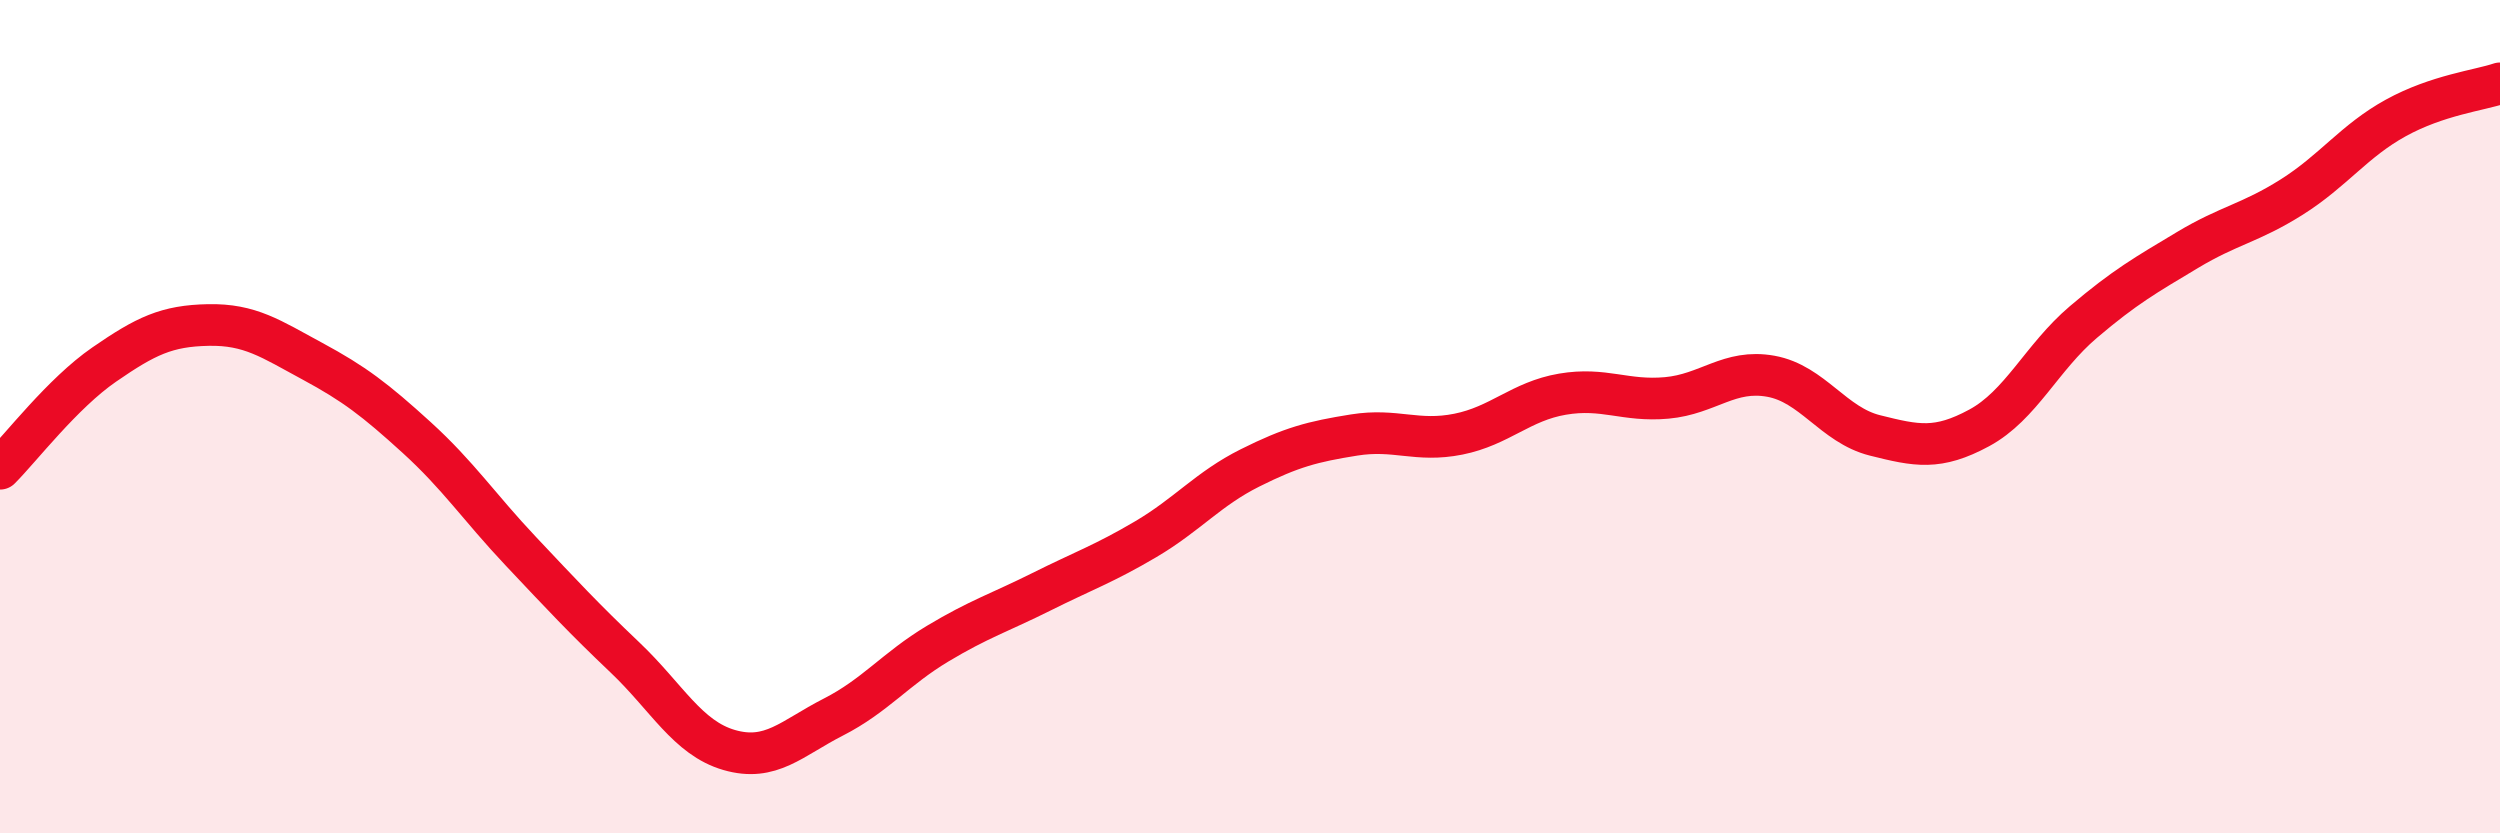
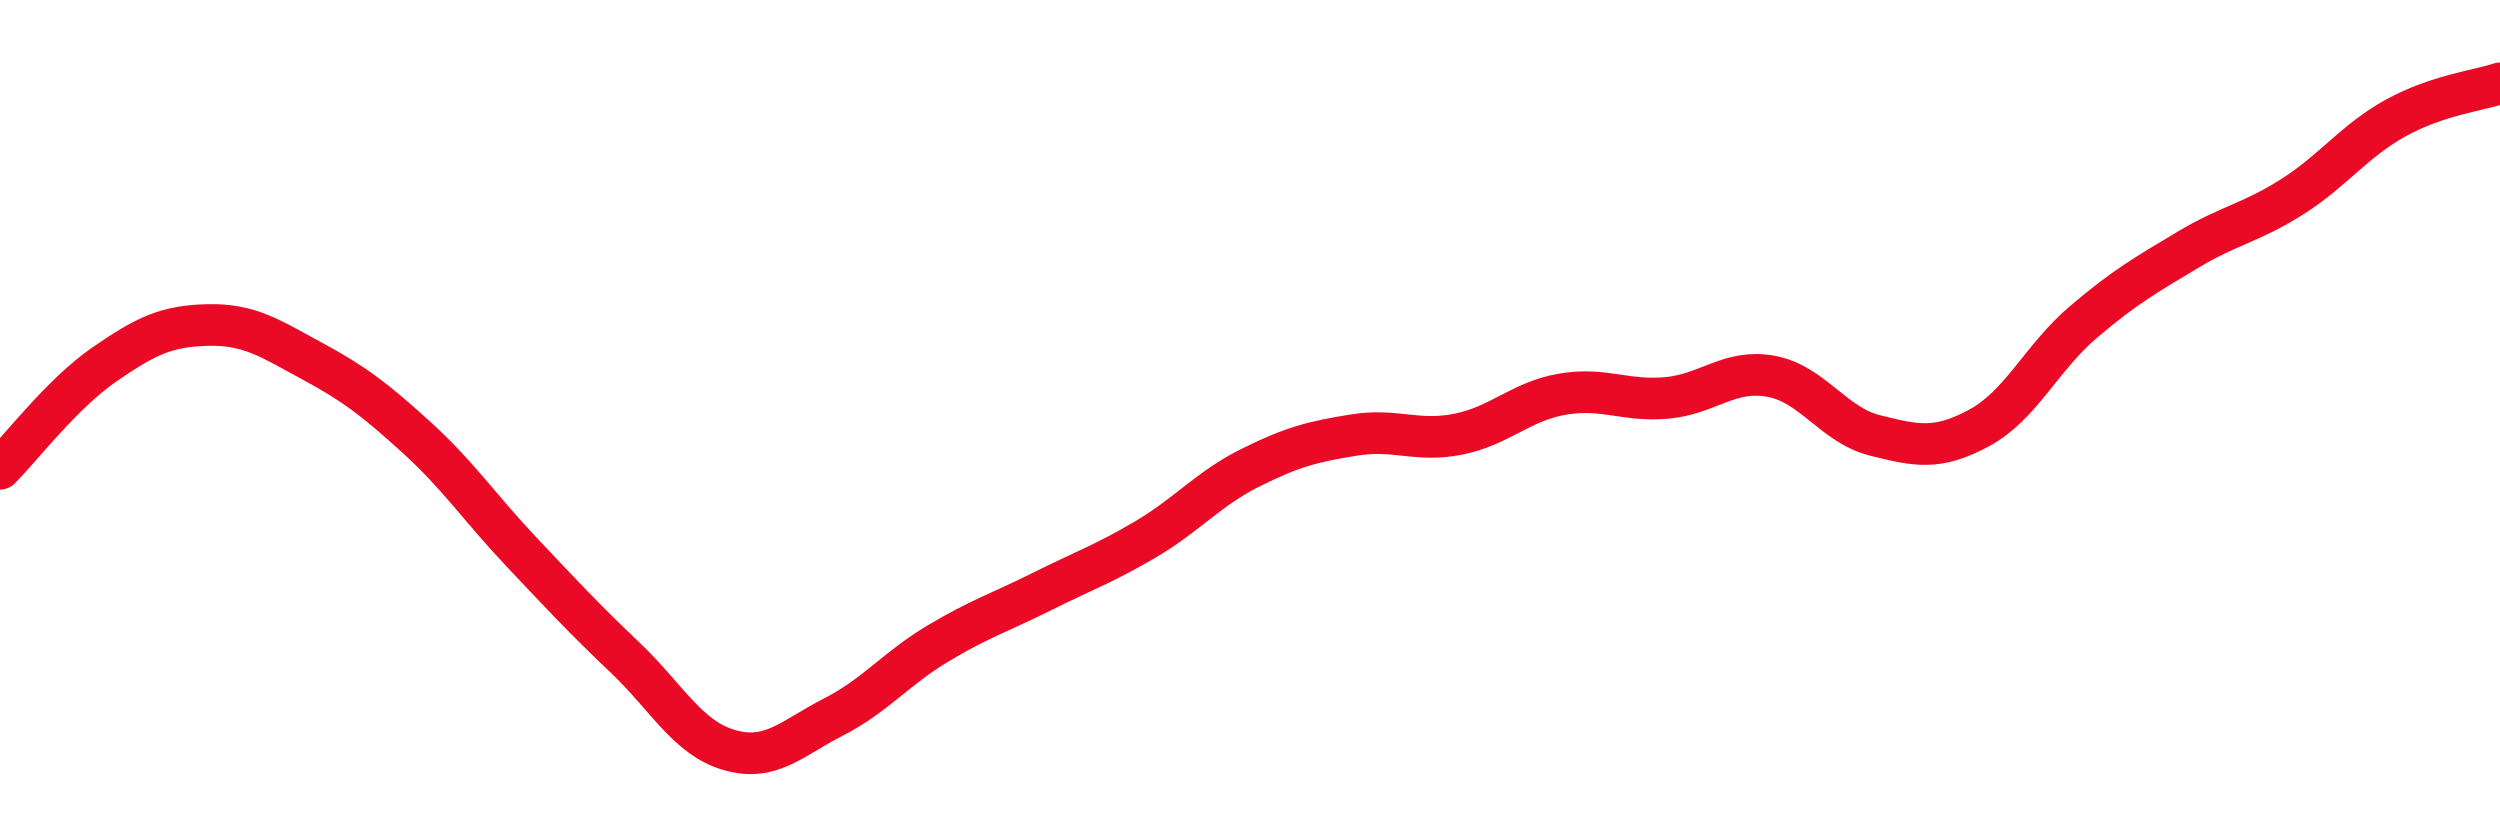
<svg xmlns="http://www.w3.org/2000/svg" width="60" height="20" viewBox="0 0 60 20">
-   <path d="M 0,11.25 C 0.5,10.75 1.5,9.44 2.5,8.75 C 3.5,8.06 4,7.82 5,7.8 C 6,7.78 6.5,8.13 7.5,8.67 C 8.5,9.21 9,9.59 10,10.5 C 11,11.41 11.5,12.17 12.5,13.23 C 13.5,14.29 14,14.83 15,15.78 C 16,16.73 16.5,17.71 17.5,18 C 18.5,18.29 19,17.72 20,17.21 C 21,16.7 21.5,16.05 22.5,15.45 C 23.5,14.85 24,14.7 25,14.2 C 26,13.7 26.5,13.53 27.5,12.94 C 28.5,12.35 29,11.73 30,11.23 C 31,10.73 31.5,10.6 32.5,10.44 C 33.5,10.28 34,10.62 35,10.42 C 36,10.22 36.5,9.63 37.5,9.46 C 38.5,9.29 39,9.64 40,9.55 C 41,9.46 41.5,8.85 42.5,9.03 C 43.5,9.21 44,10.2 45,10.45 C 46,10.7 46.5,10.81 47.5,10.27 C 48.5,9.73 49,8.58 50,7.73 C 51,6.88 51.5,6.6 52.5,6 C 53.5,5.4 54,5.36 55,4.73 C 56,4.1 56.5,3.38 57.5,2.83 C 58.5,2.28 59.5,2.17 60,2L60 20L0 20Z" fill="#EB0A25" opacity="0.1" stroke-linecap="round" stroke-linejoin="round" />
  <path d="M 0,11.25 C 0.5,10.75 1.5,9.44 2.5,8.75 C 3.5,8.06 4,7.82 5,7.8 C 6,7.78 6.5,8.13 7.5,8.67 C 8.5,9.21 9,9.59 10,10.5 C 11,11.41 11.5,12.17 12.5,13.23 C 13.5,14.29 14,14.83 15,15.78 C 16,16.73 16.5,17.71 17.5,18 C 18.5,18.29 19,17.72 20,17.21 C 21,16.7 21.5,16.05 22.5,15.45 C 23.5,14.85 24,14.7 25,14.2 C 26,13.7 26.5,13.53 27.5,12.94 C 28.5,12.35 29,11.73 30,11.23 C 31,10.73 31.5,10.6 32.5,10.44 C 33.5,10.28 34,10.62 35,10.42 C 36,10.22 36.5,9.63 37.5,9.46 C 38.5,9.29 39,9.64 40,9.55 C 41,9.46 41.5,8.85 42.5,9.03 C 43.5,9.21 44,10.2 45,10.45 C 46,10.7 46.5,10.81 47.5,10.27 C 48.5,9.73 49,8.58 50,7.73 C 51,6.88 51.5,6.6 52.5,6 C 53.5,5.4 54,5.36 55,4.73 C 56,4.1 56.5,3.38 57.5,2.83 C 58.5,2.28 59.5,2.17 60,2" stroke="#EB0A25" stroke-width="1" fill="none" stroke-linecap="round" stroke-linejoin="round" />
</svg>